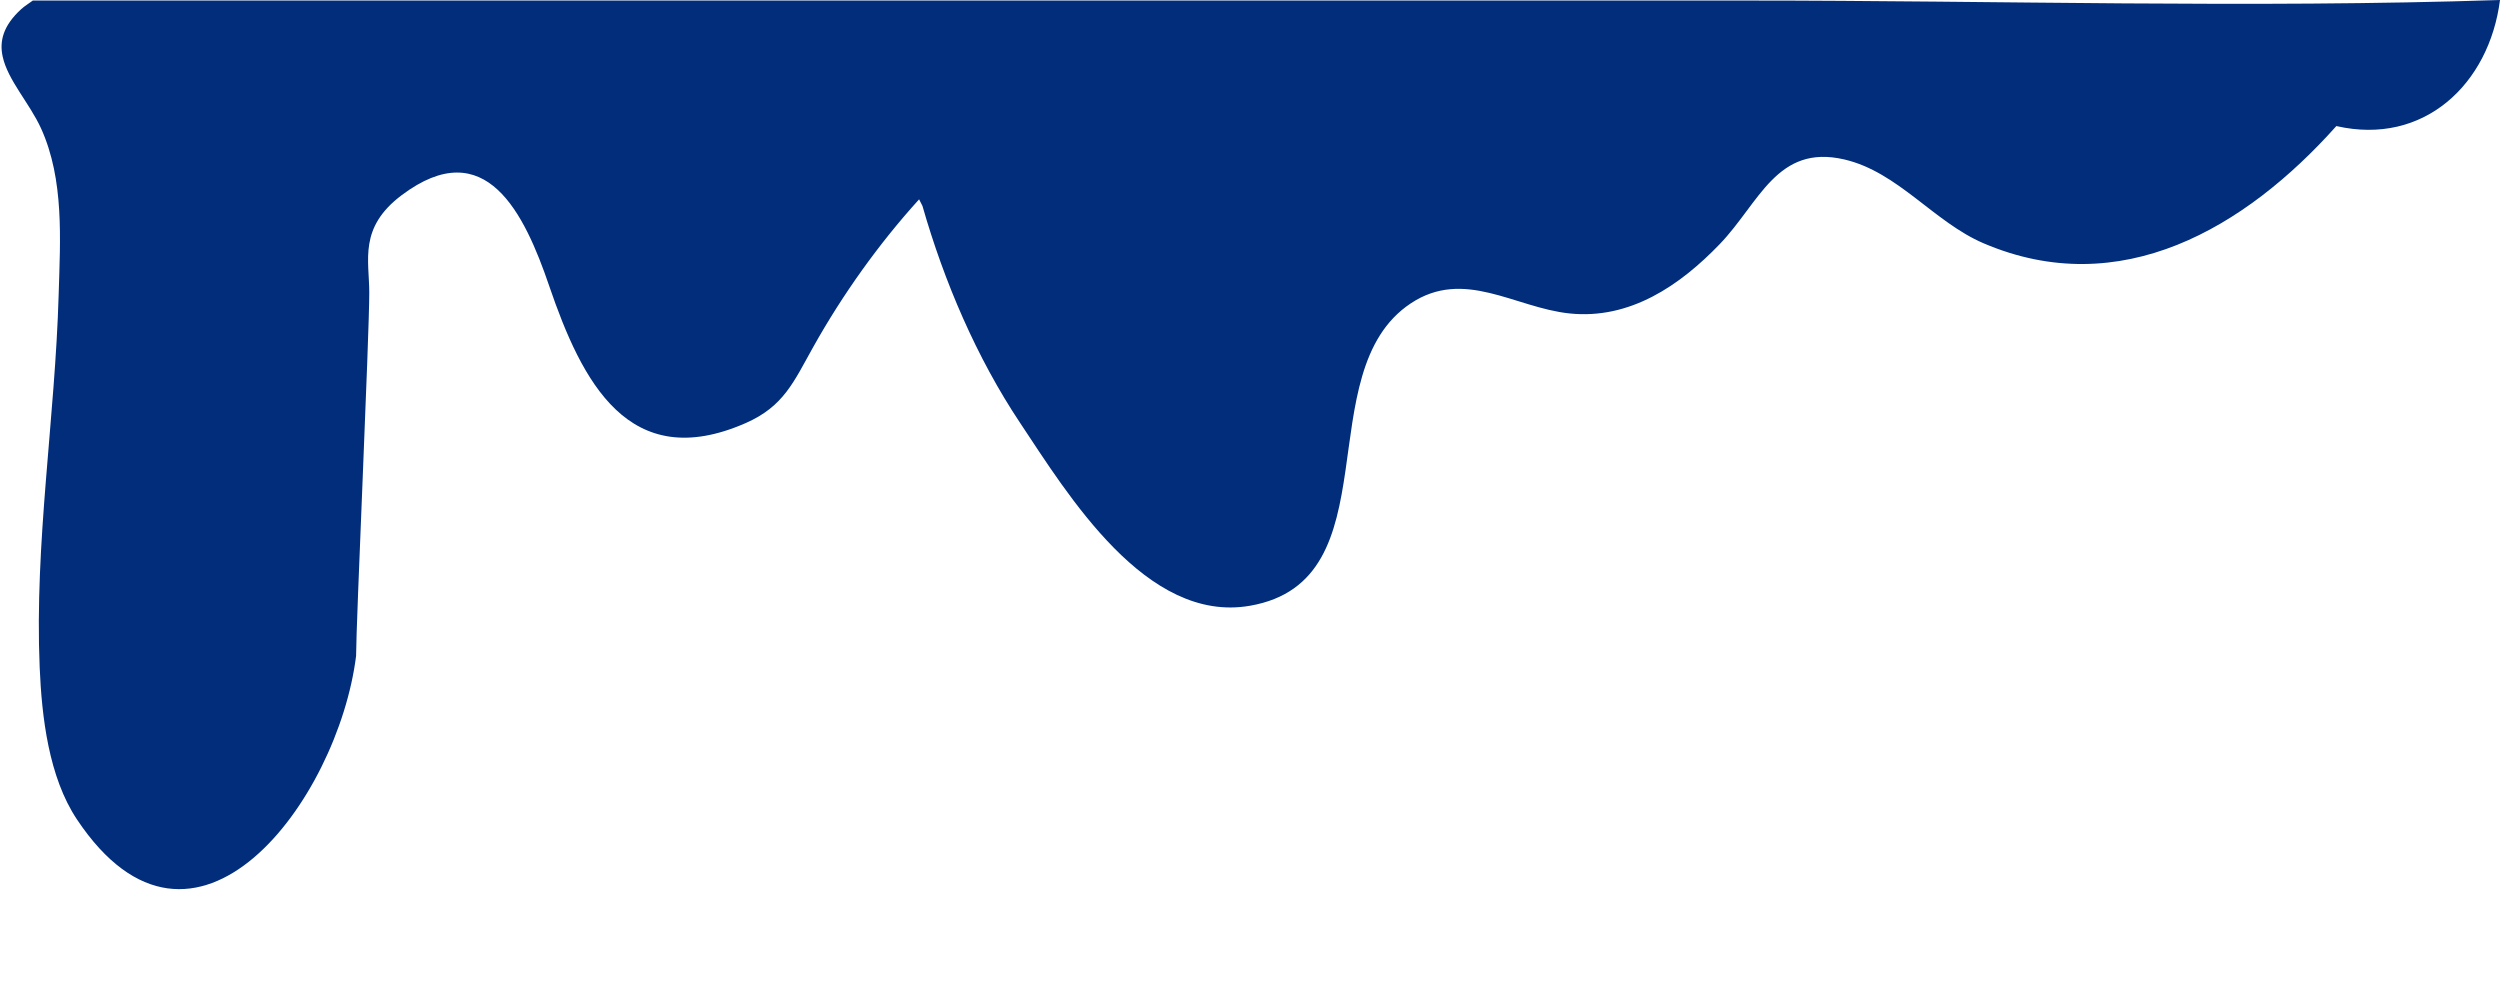
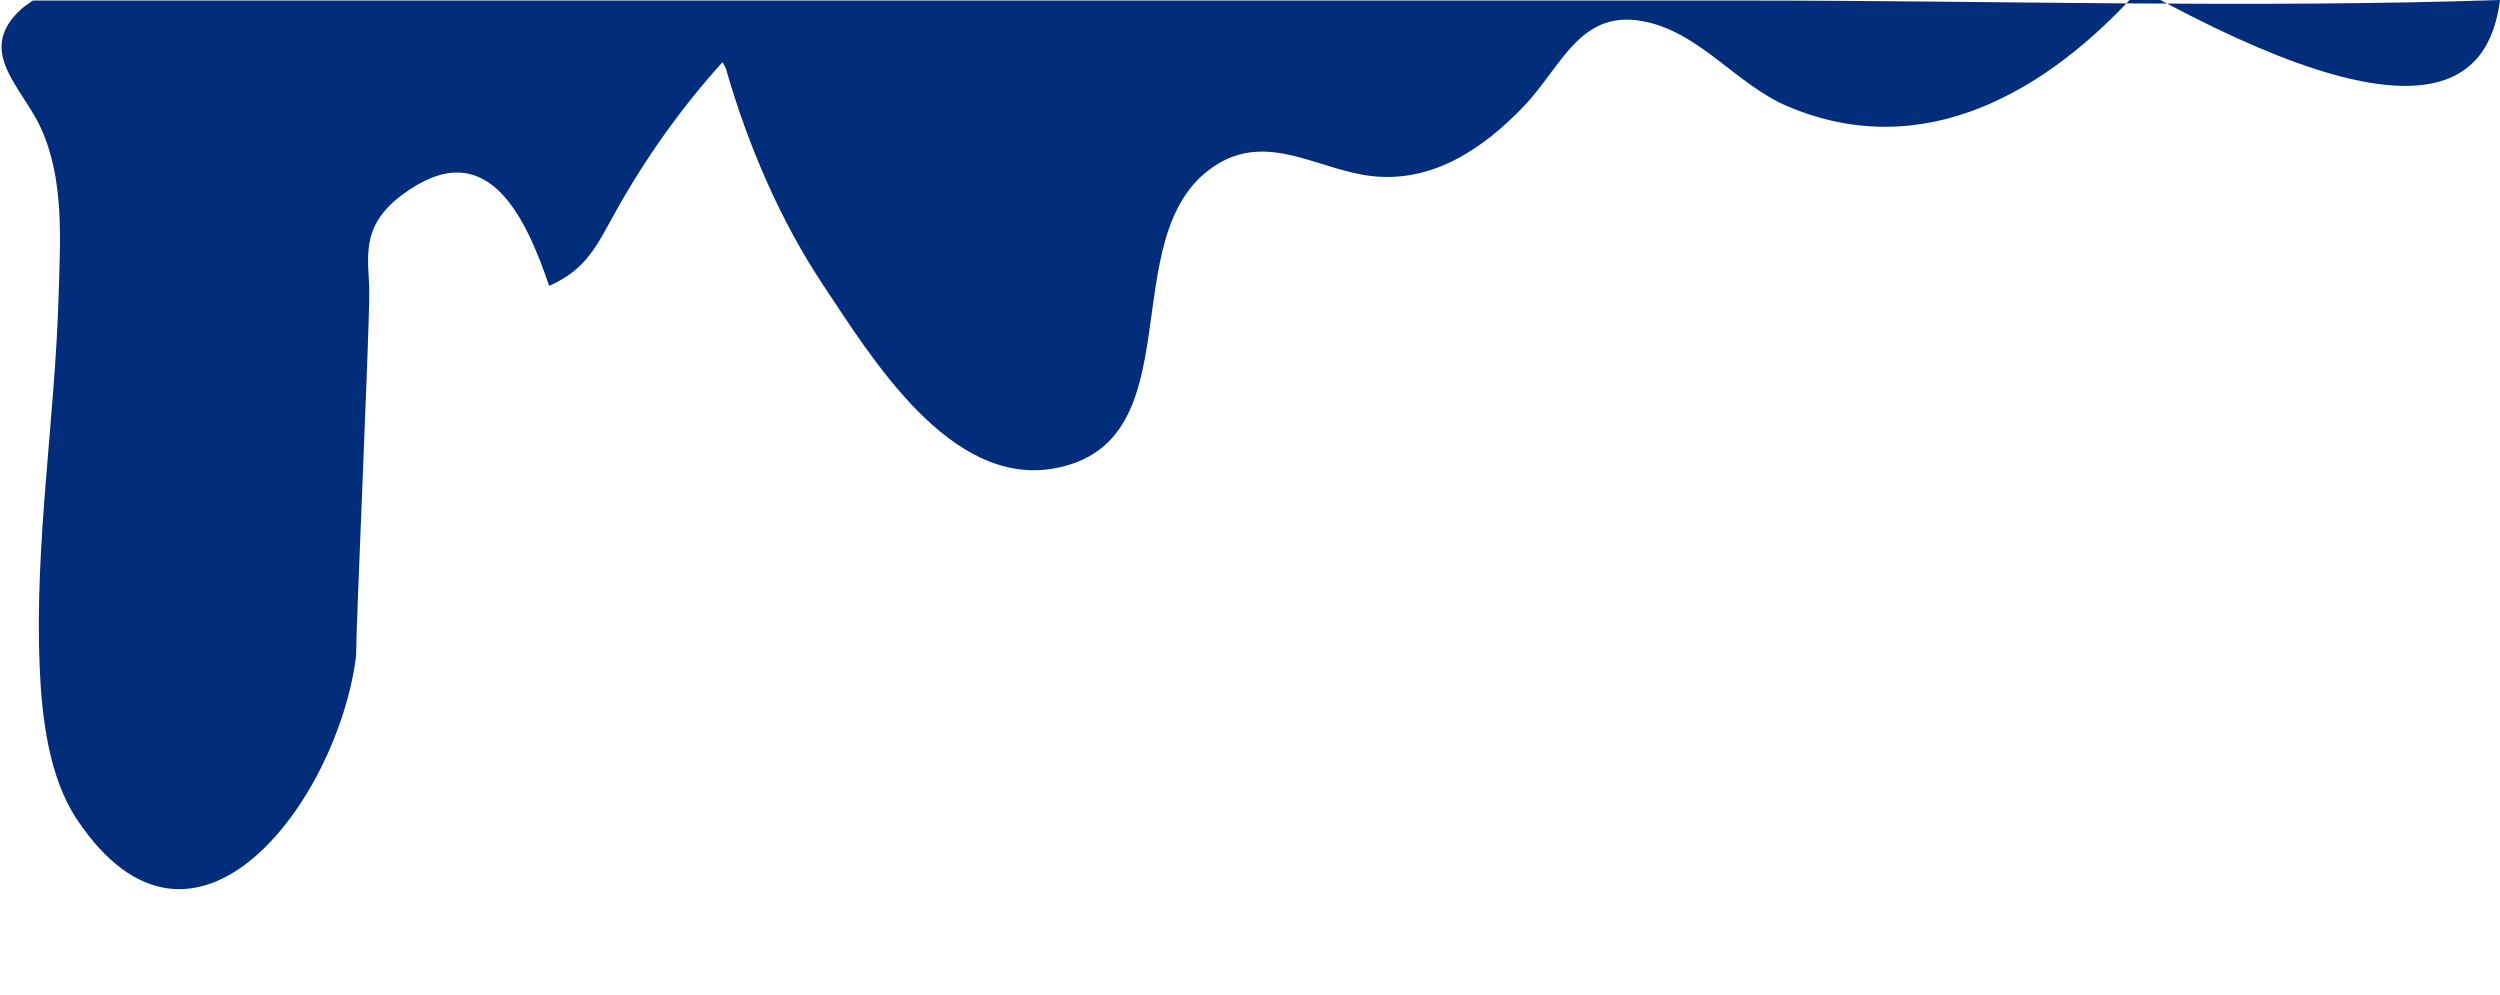
<svg xmlns="http://www.w3.org/2000/svg" fill="#000000" height="63.7" preserveAspectRatio="xMidYMid meet" version="1" viewBox="-0.1 0.0 160.1 63.7" width="160.1" zoomAndPan="magnify">
  <g id="change1_1">
-     <path d="M111.815,0.035H18.763H2.002C1.757,0.222,1.487,0.375,1.26,0.583C0.094,1.646-0.145,2.645,0.072,3.629 C0.403,5.14,1.798,6.615,2.53,8.225c1.489,3.28,1.229,7.129,1.127,10.634C3.428,26.813,2.104,34.78,2.441,42.742 c0.134,3.159,0.574,7.019,2.389,9.737c7.506,11.25,16.718-1.225,17.874-10.472c0-2.082,0.844-20.484,0.844-23.264 c0-2.081-0.694-4.166,2.083-6.25c5.375-4.03,7.858,1.187,9.438,5.813c2.09,6.118,5.088,12.076,12.585,8.788 c2.44-1.071,3.079-2.648,4.325-4.872c1.878-3.354,4.195-6.606,6.78-9.457c0.071,0.142,0.139,0.271,0.215,0.422 c1.389,4.857,3.47,9.715,6.243,13.879c3.058,4.591,8.081,12.89,14.734,11.726c9.188-1.601,3.676-14.949,10.286-19.358 c3.418-2.277,6.661,0.267,10.166,0.638c3.871,0.409,7.084-1.788,9.637-4.447c2.532-2.636,3.654-6.42,7.976-5.412 c3.434,0.801,5.735,4.008,8.912,5.367c8.758,3.746,16.75-0.964,22.592-7.507C155.12,9.352,159.31,5.391,160,0 C143.953,0.532,127.869,0.035,111.815,0.035z" fill="#012d7b" />
+     <path d="M111.815,0.035H18.763H2.002C1.757,0.222,1.487,0.375,1.26,0.583C0.094,1.646-0.145,2.645,0.072,3.629 C0.403,5.14,1.798,6.615,2.53,8.225c1.489,3.28,1.229,7.129,1.127,10.634C3.428,26.813,2.104,34.78,2.441,42.742 c0.134,3.159,0.574,7.019,2.389,9.737c7.506,11.25,16.718-1.225,17.874-10.472c0-2.082,0.844-20.484,0.844-23.264 c0-2.081-0.694-4.166,2.083-6.25c5.375-4.03,7.858,1.187,9.438,5.813c2.44-1.071,3.079-2.648,4.325-4.872c1.878-3.354,4.195-6.606,6.78-9.457c0.071,0.142,0.139,0.271,0.215,0.422 c1.389,4.857,3.47,9.715,6.243,13.879c3.058,4.591,8.081,12.89,14.734,11.726c9.188-1.601,3.676-14.949,10.286-19.358 c3.418-2.277,6.661,0.267,10.166,0.638c3.871,0.409,7.084-1.788,9.637-4.447c2.532-2.636,3.654-6.42,7.976-5.412 c3.434,0.801,5.735,4.008,8.912,5.367c8.758,3.746,16.75-0.964,22.592-7.507C155.12,9.352,159.31,5.391,160,0 C143.953,0.532,127.869,0.035,111.815,0.035z" fill="#012d7b" />
  </g>
</svg>